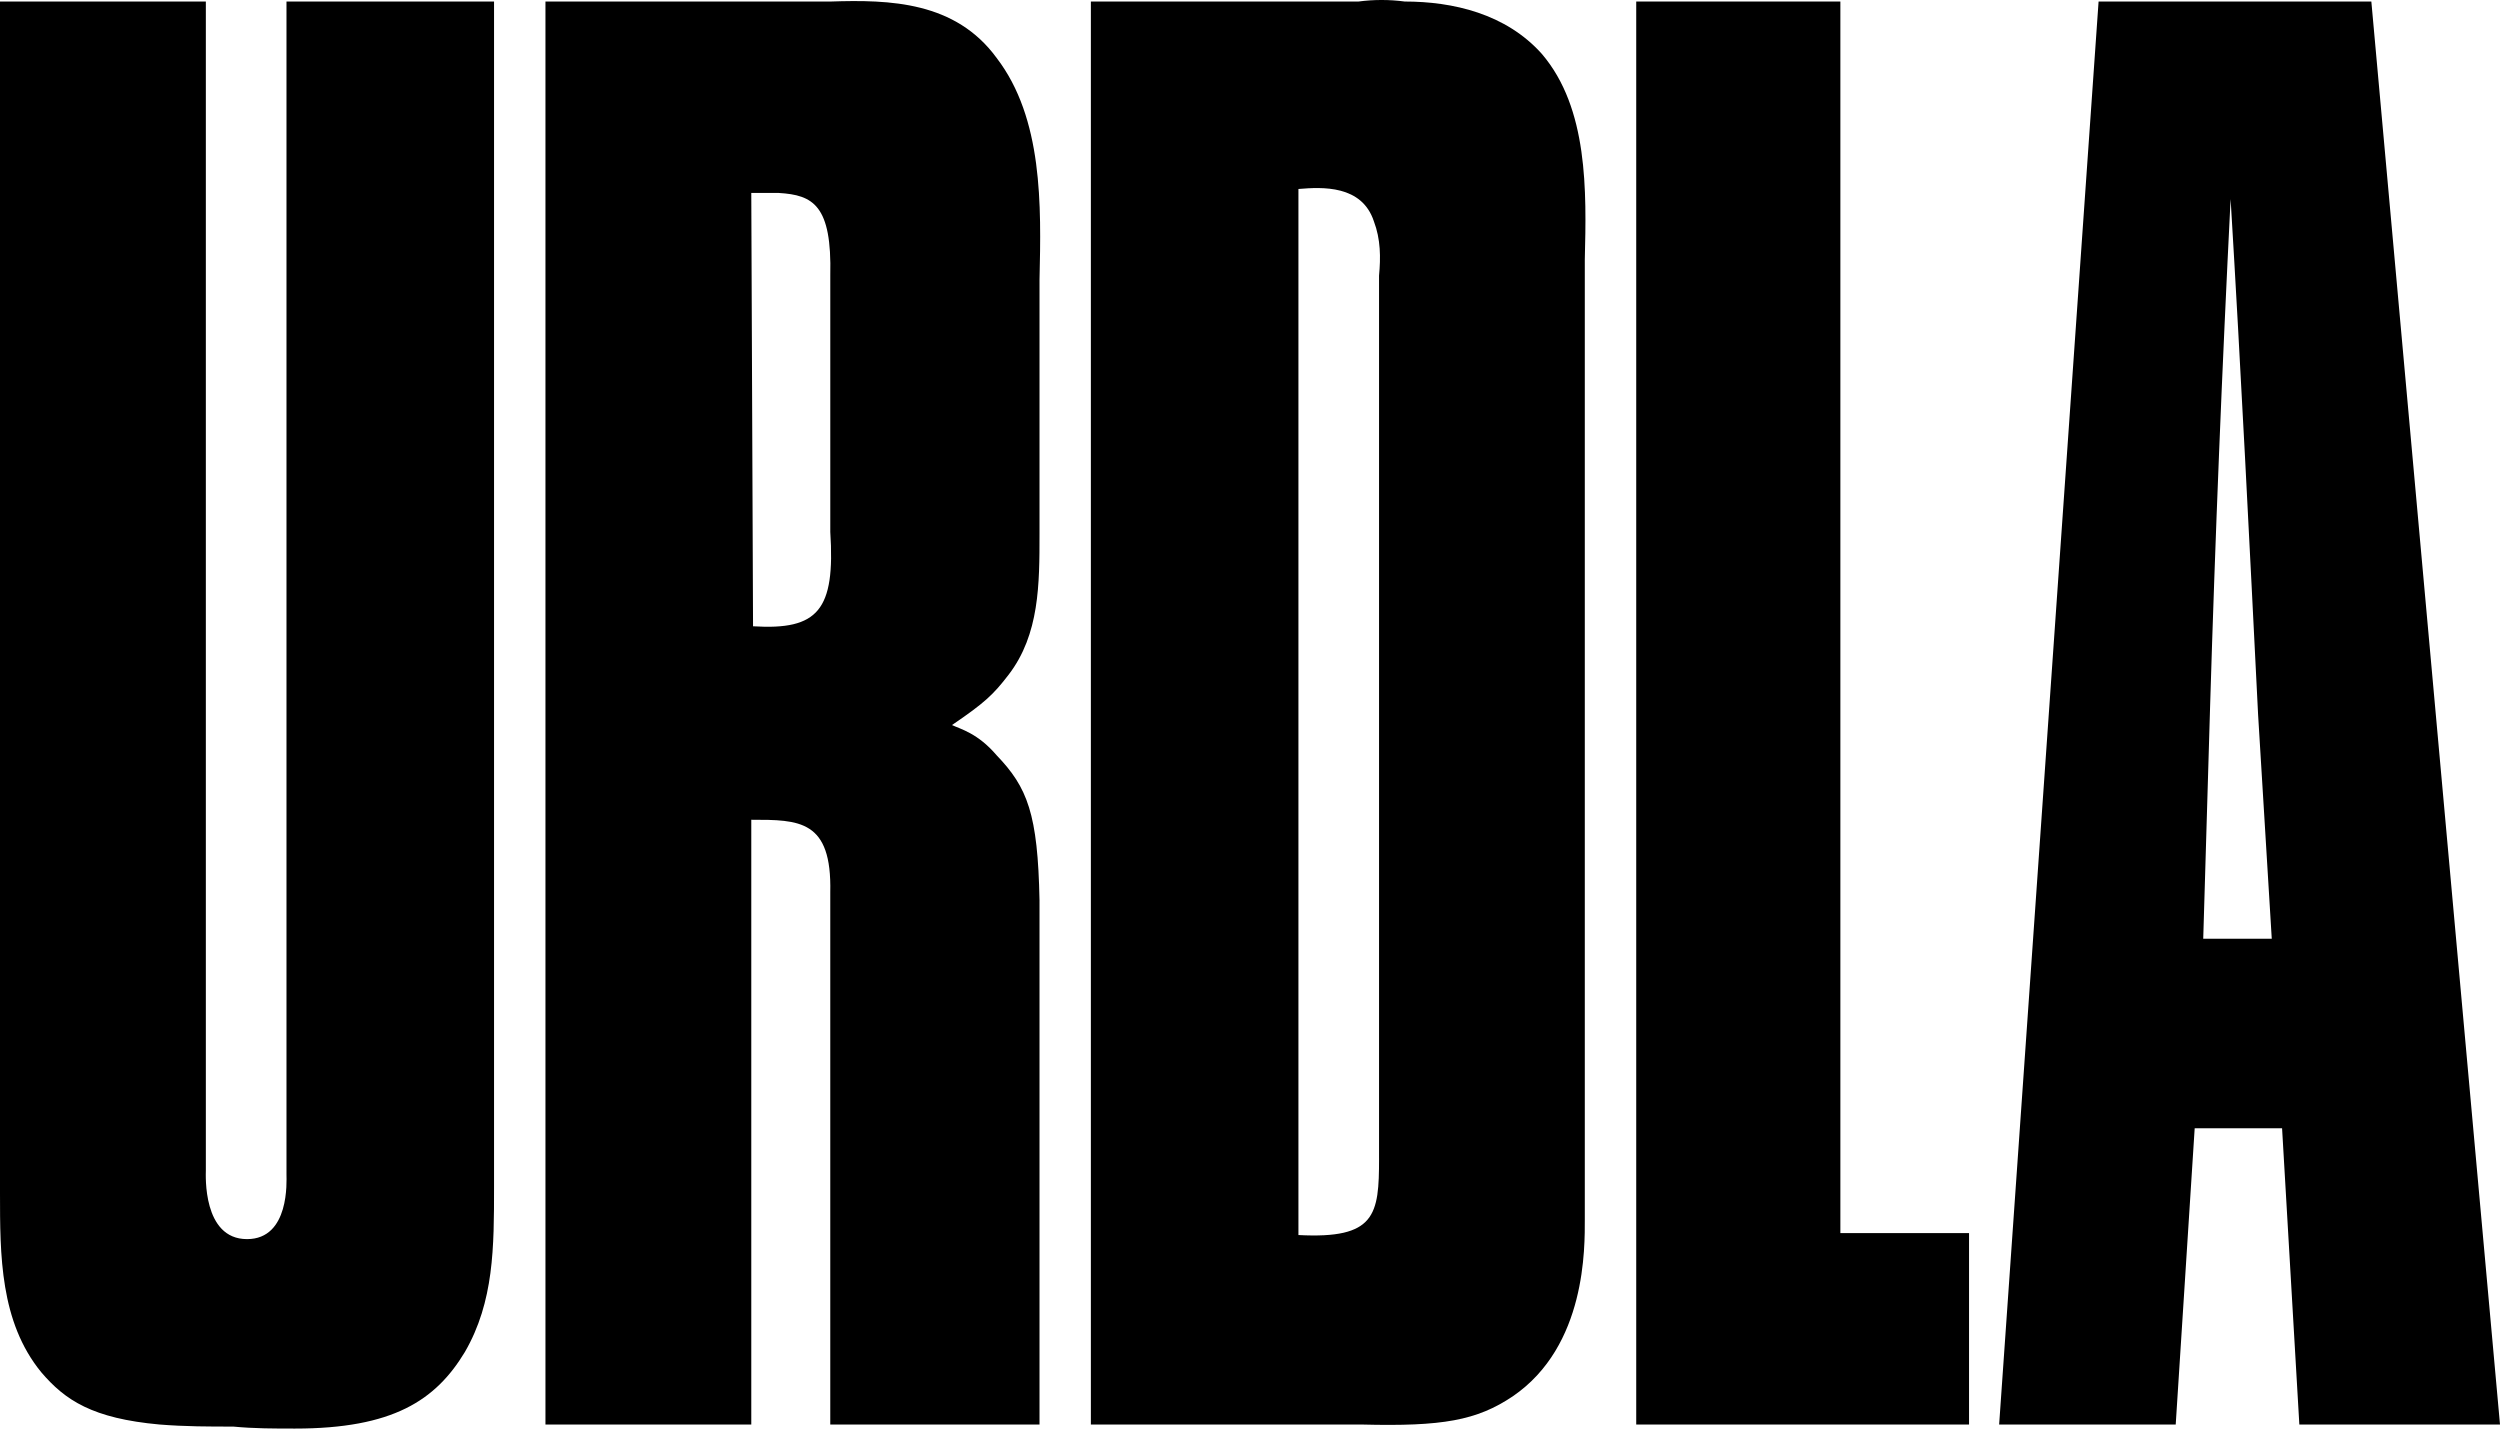
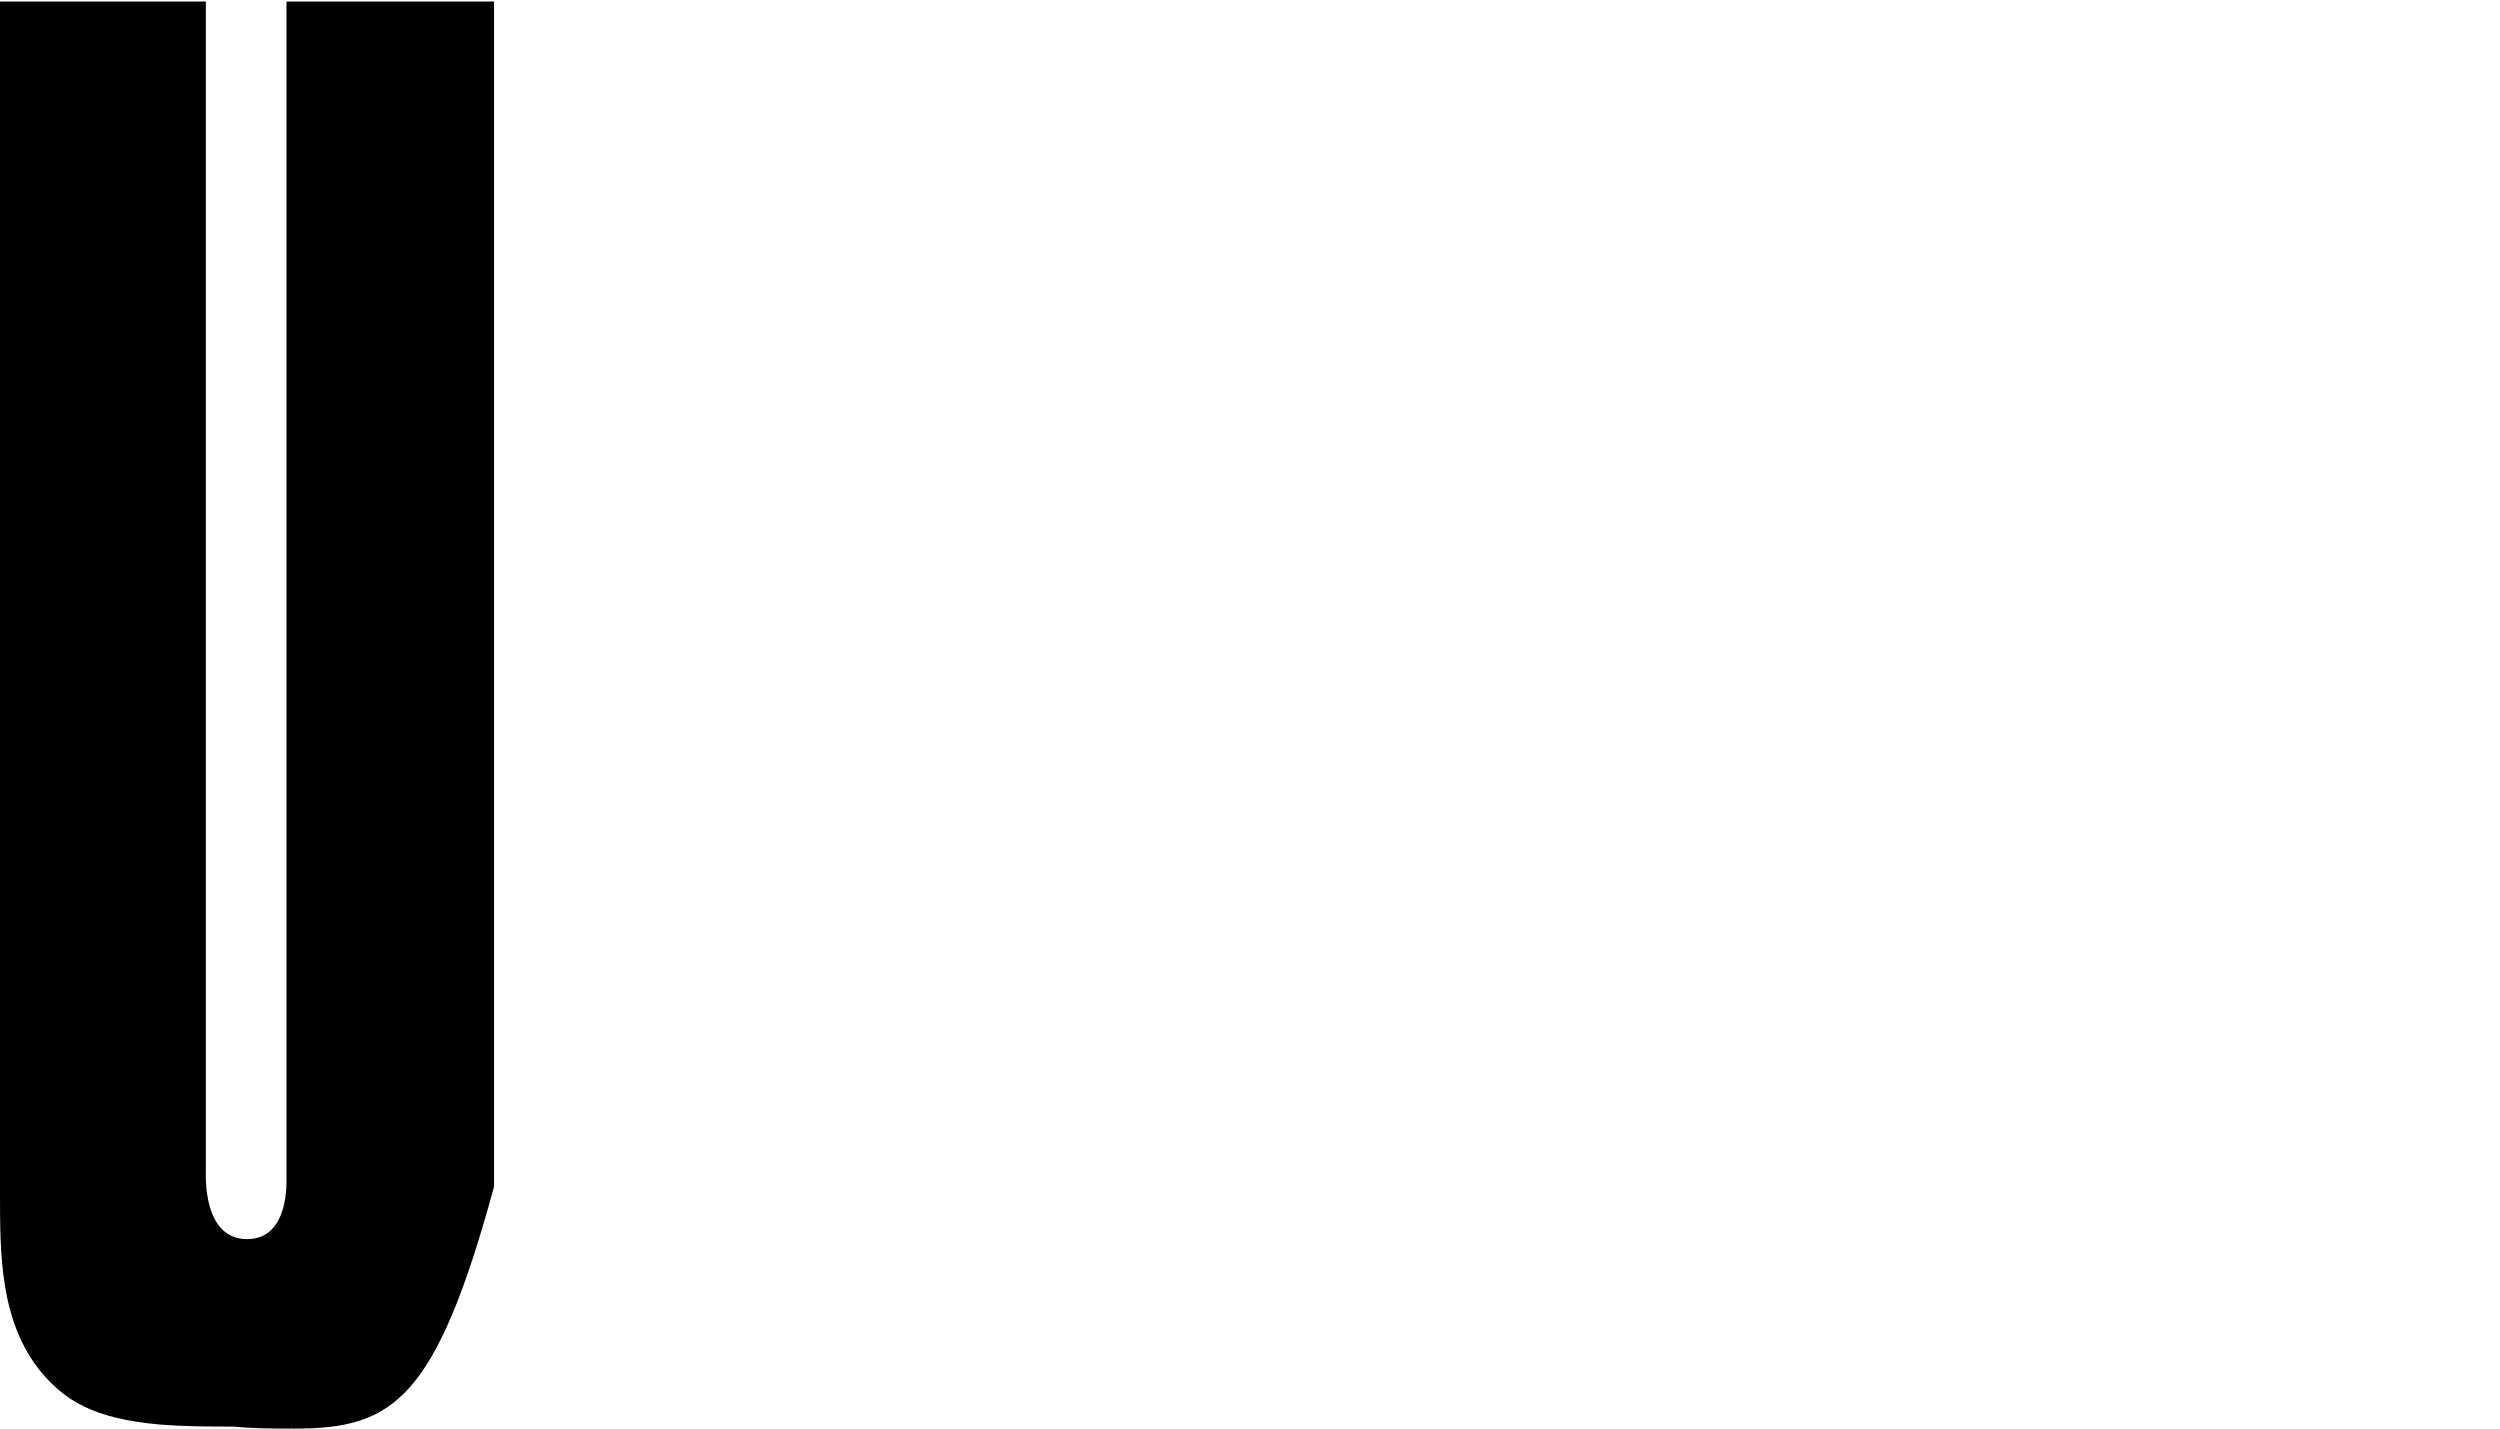
<svg xmlns="http://www.w3.org/2000/svg" id="Calque_1" x="0px" y="0px" width="175px" height="100px" viewBox="0 0 175 100" xml:space="preserve">
  <g>
-     <path d="M34.583,83.069c0,4.234,0,8.043-2.041,11.57C30.5,98.026,27.5,100,20.652,100c-1.438,0-2.881,0-4.324-0.139  c-1.68,0-3.358,0-5.16-0.145c-4.684-0.424-6.607-1.691-8.288-3.668C0,92.52,0,87.862,0,83.493V0.106h14.409v81.835  c0,0.283-0.242,4.797,2.883,4.797c3.002,0,2.762-4.094,2.762-4.514V0.106h14.529V83.069z" />
-     <path d="M58.119,37.212c0.355,5.508-0.846,6.91-5.406,6.628L52.59,13.507h1.926c2.4,0.145,3.721,0.849,3.604,5.786V37.212z   M38.182,99.717H52.59V57.383c3.362,0,5.646,0,5.529,5.082v37.252h14.647V63.03c-0.118-6.068-0.84-7.904-3-10.158  c-1.325-1.553-2.524-1.832-3.127-2.119c2.28-1.553,2.887-2.118,3.967-3.527c2.16-2.82,2.16-6.347,2.16-9.871V19.58  c0.122-5.223,0.239-11.292-3-15.522c-2.885-3.95-7.449-4.092-11.647-3.95H38.182V99.717z" />
-     <path d="M96.534,81.096c0,3.951-0.239,5.641-5.644,5.357V13.229c1.68-0.142,4.439-0.284,5.28,2.259  c0.481,1.267,0.481,2.54,0.363,3.806V81.096z M76.361,99.717H95.33c5.645,0.145,8.043-0.283,10.565-1.975  c5.16-3.527,5.041-10.439,5.041-12.414v-67.16c0.119-4.795,0.244-10.584-3.003-14.39c-2.52-2.826-6.24-3.671-9.602-3.671  c-1.08-0.143-2.161-0.143-3.238,0H76.361V99.717z" />
-     <polygon points="137.833,99.717 114.536,99.717 114.536,0.107 128.826,0.107 128.826,86.317 137.833,86.317  " />
-     <path d="M159.023,65.711h-4.797l0.48-16.228c0.359-11.848,0.839-23.698,1.437-35.548c0.723,11.992,1.323,24.127,1.925,36.111  L159.023,65.711z M139.94,99.717h12.36l1.328-20.74h6.117l1.209,20.74H175l-9.006-99.61h-19.093L139.94,99.717z" />
+     <path d="M34.583,83.069C30.5,98.026,27.5,100,20.652,100c-1.438,0-2.881,0-4.324-0.139  c-1.68,0-3.358,0-5.16-0.145c-4.684-0.424-6.607-1.691-8.288-3.668C0,92.52,0,87.862,0,83.493V0.106h14.409v81.835  c0,0.283-0.242,4.797,2.883,4.797c3.002,0,2.762-4.094,2.762-4.514V0.106h14.529V83.069z" />
  </g>
</svg>